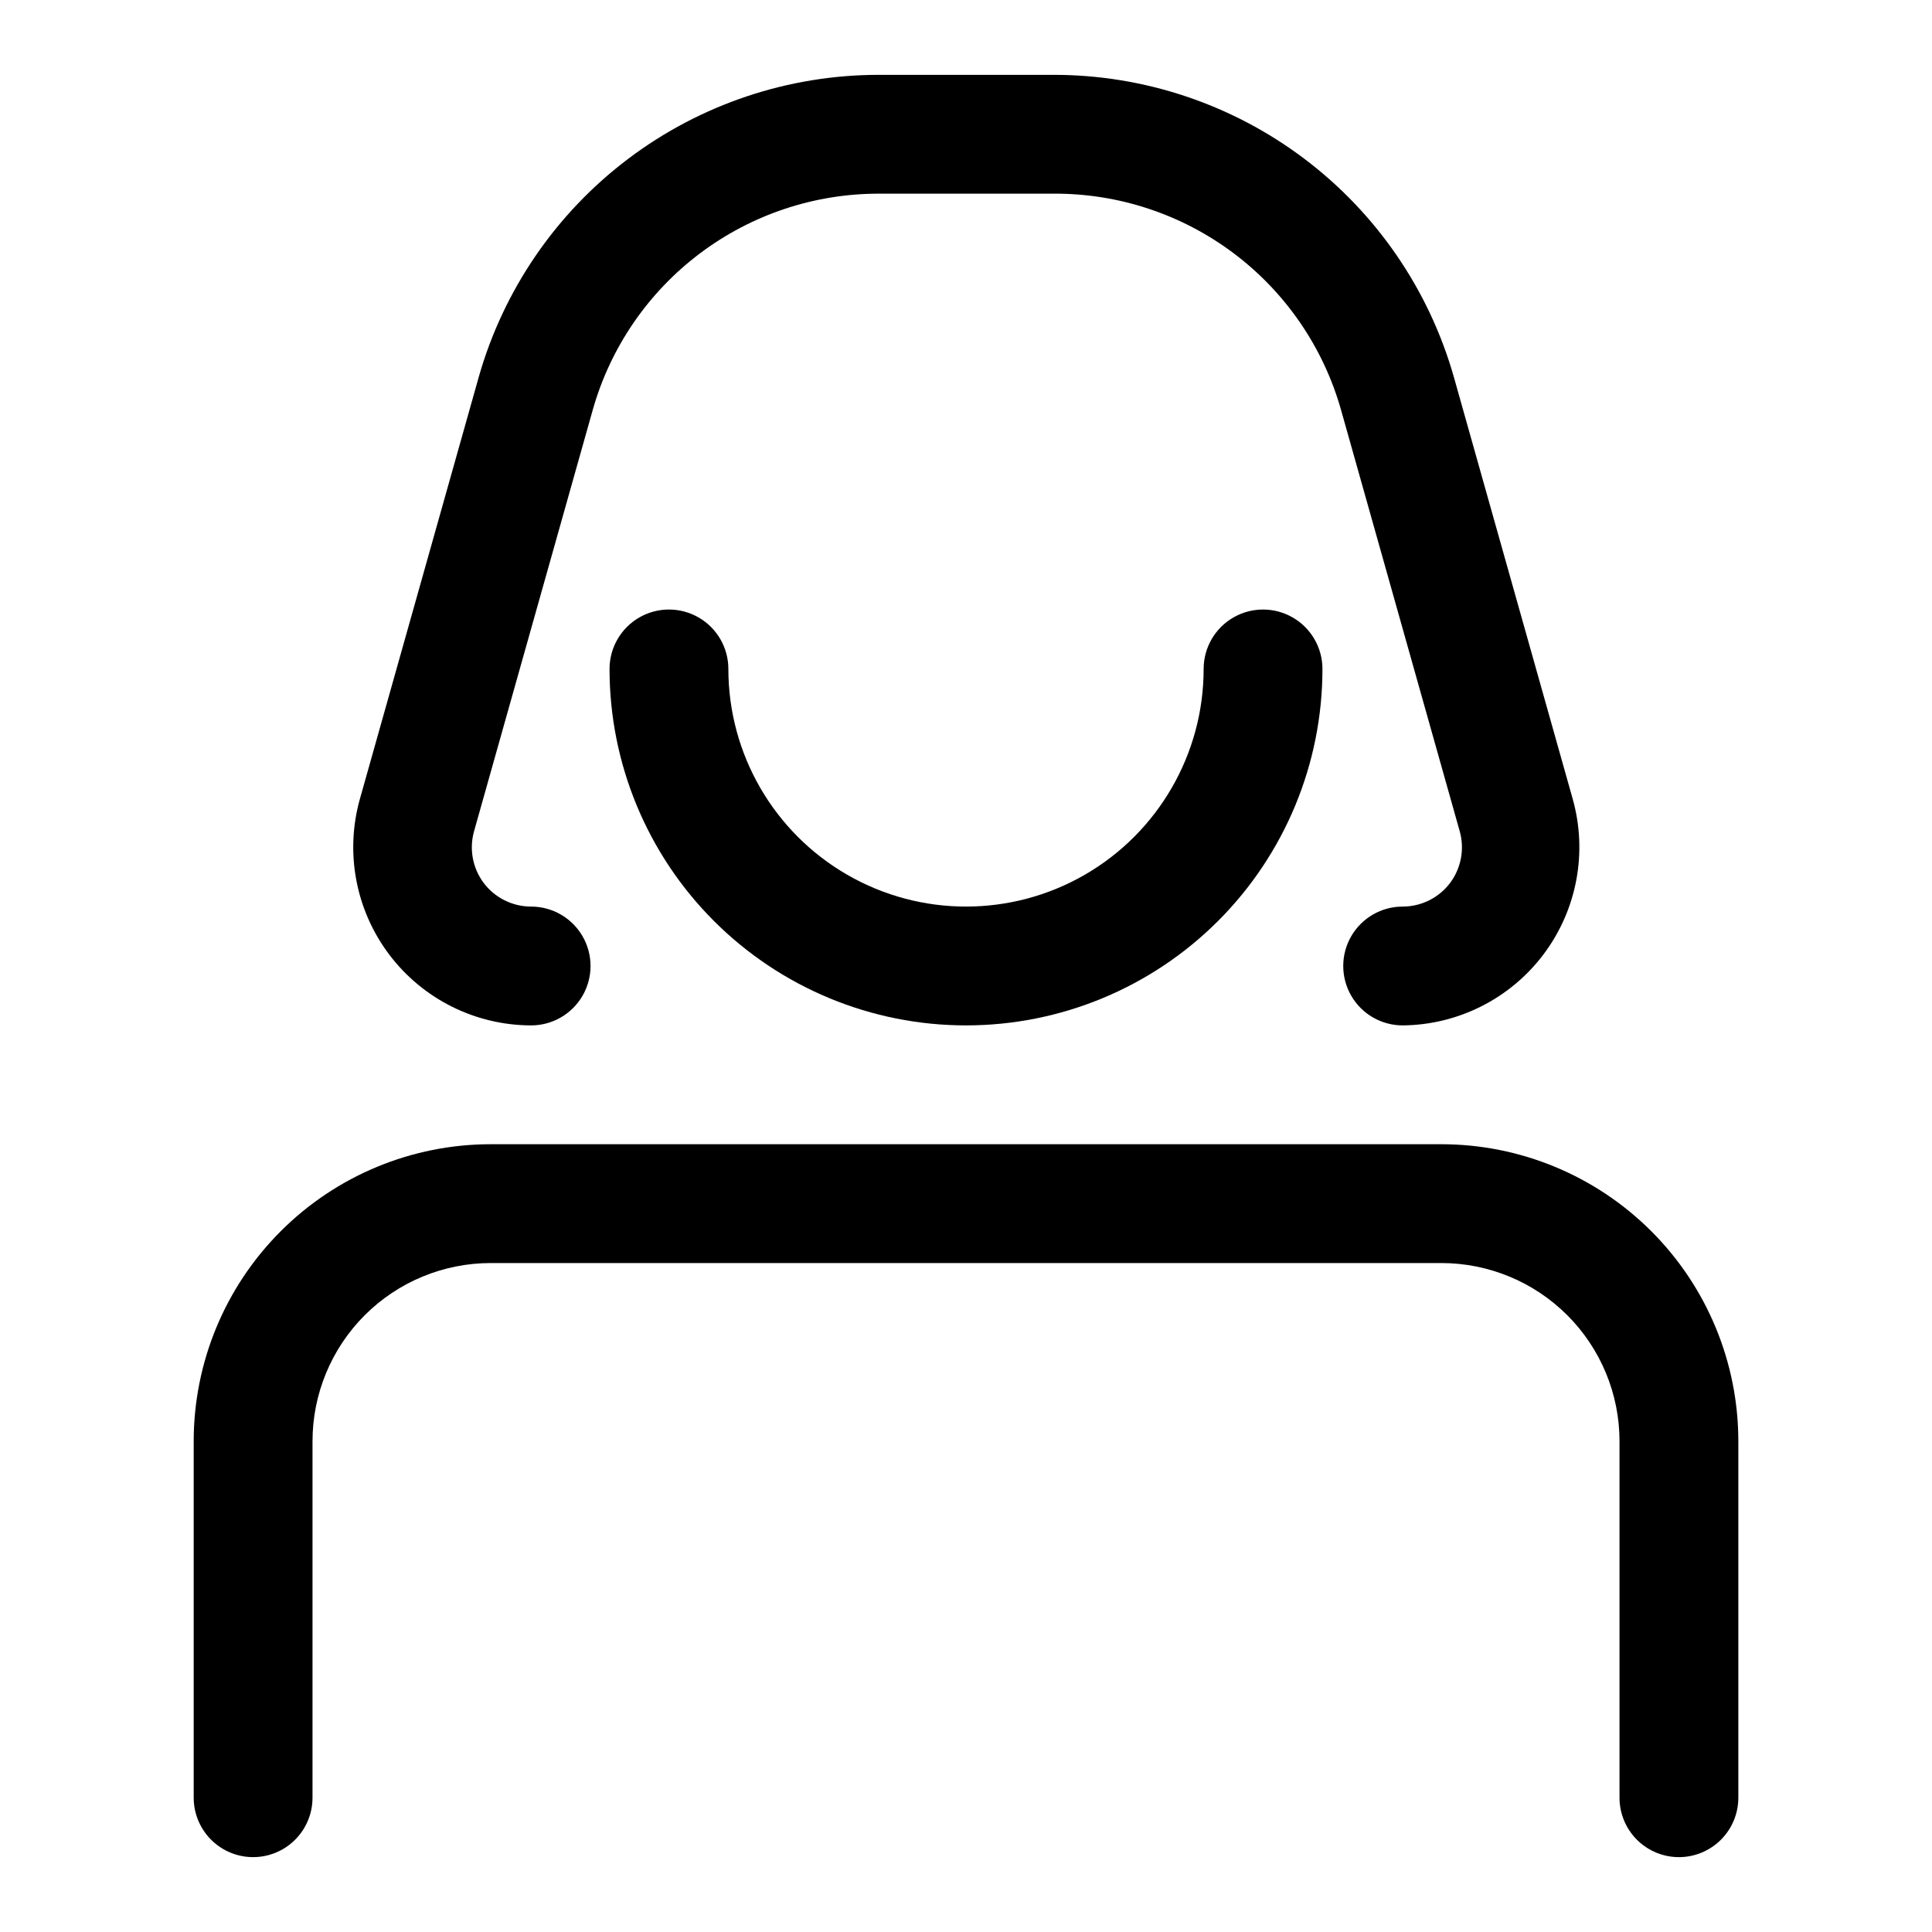
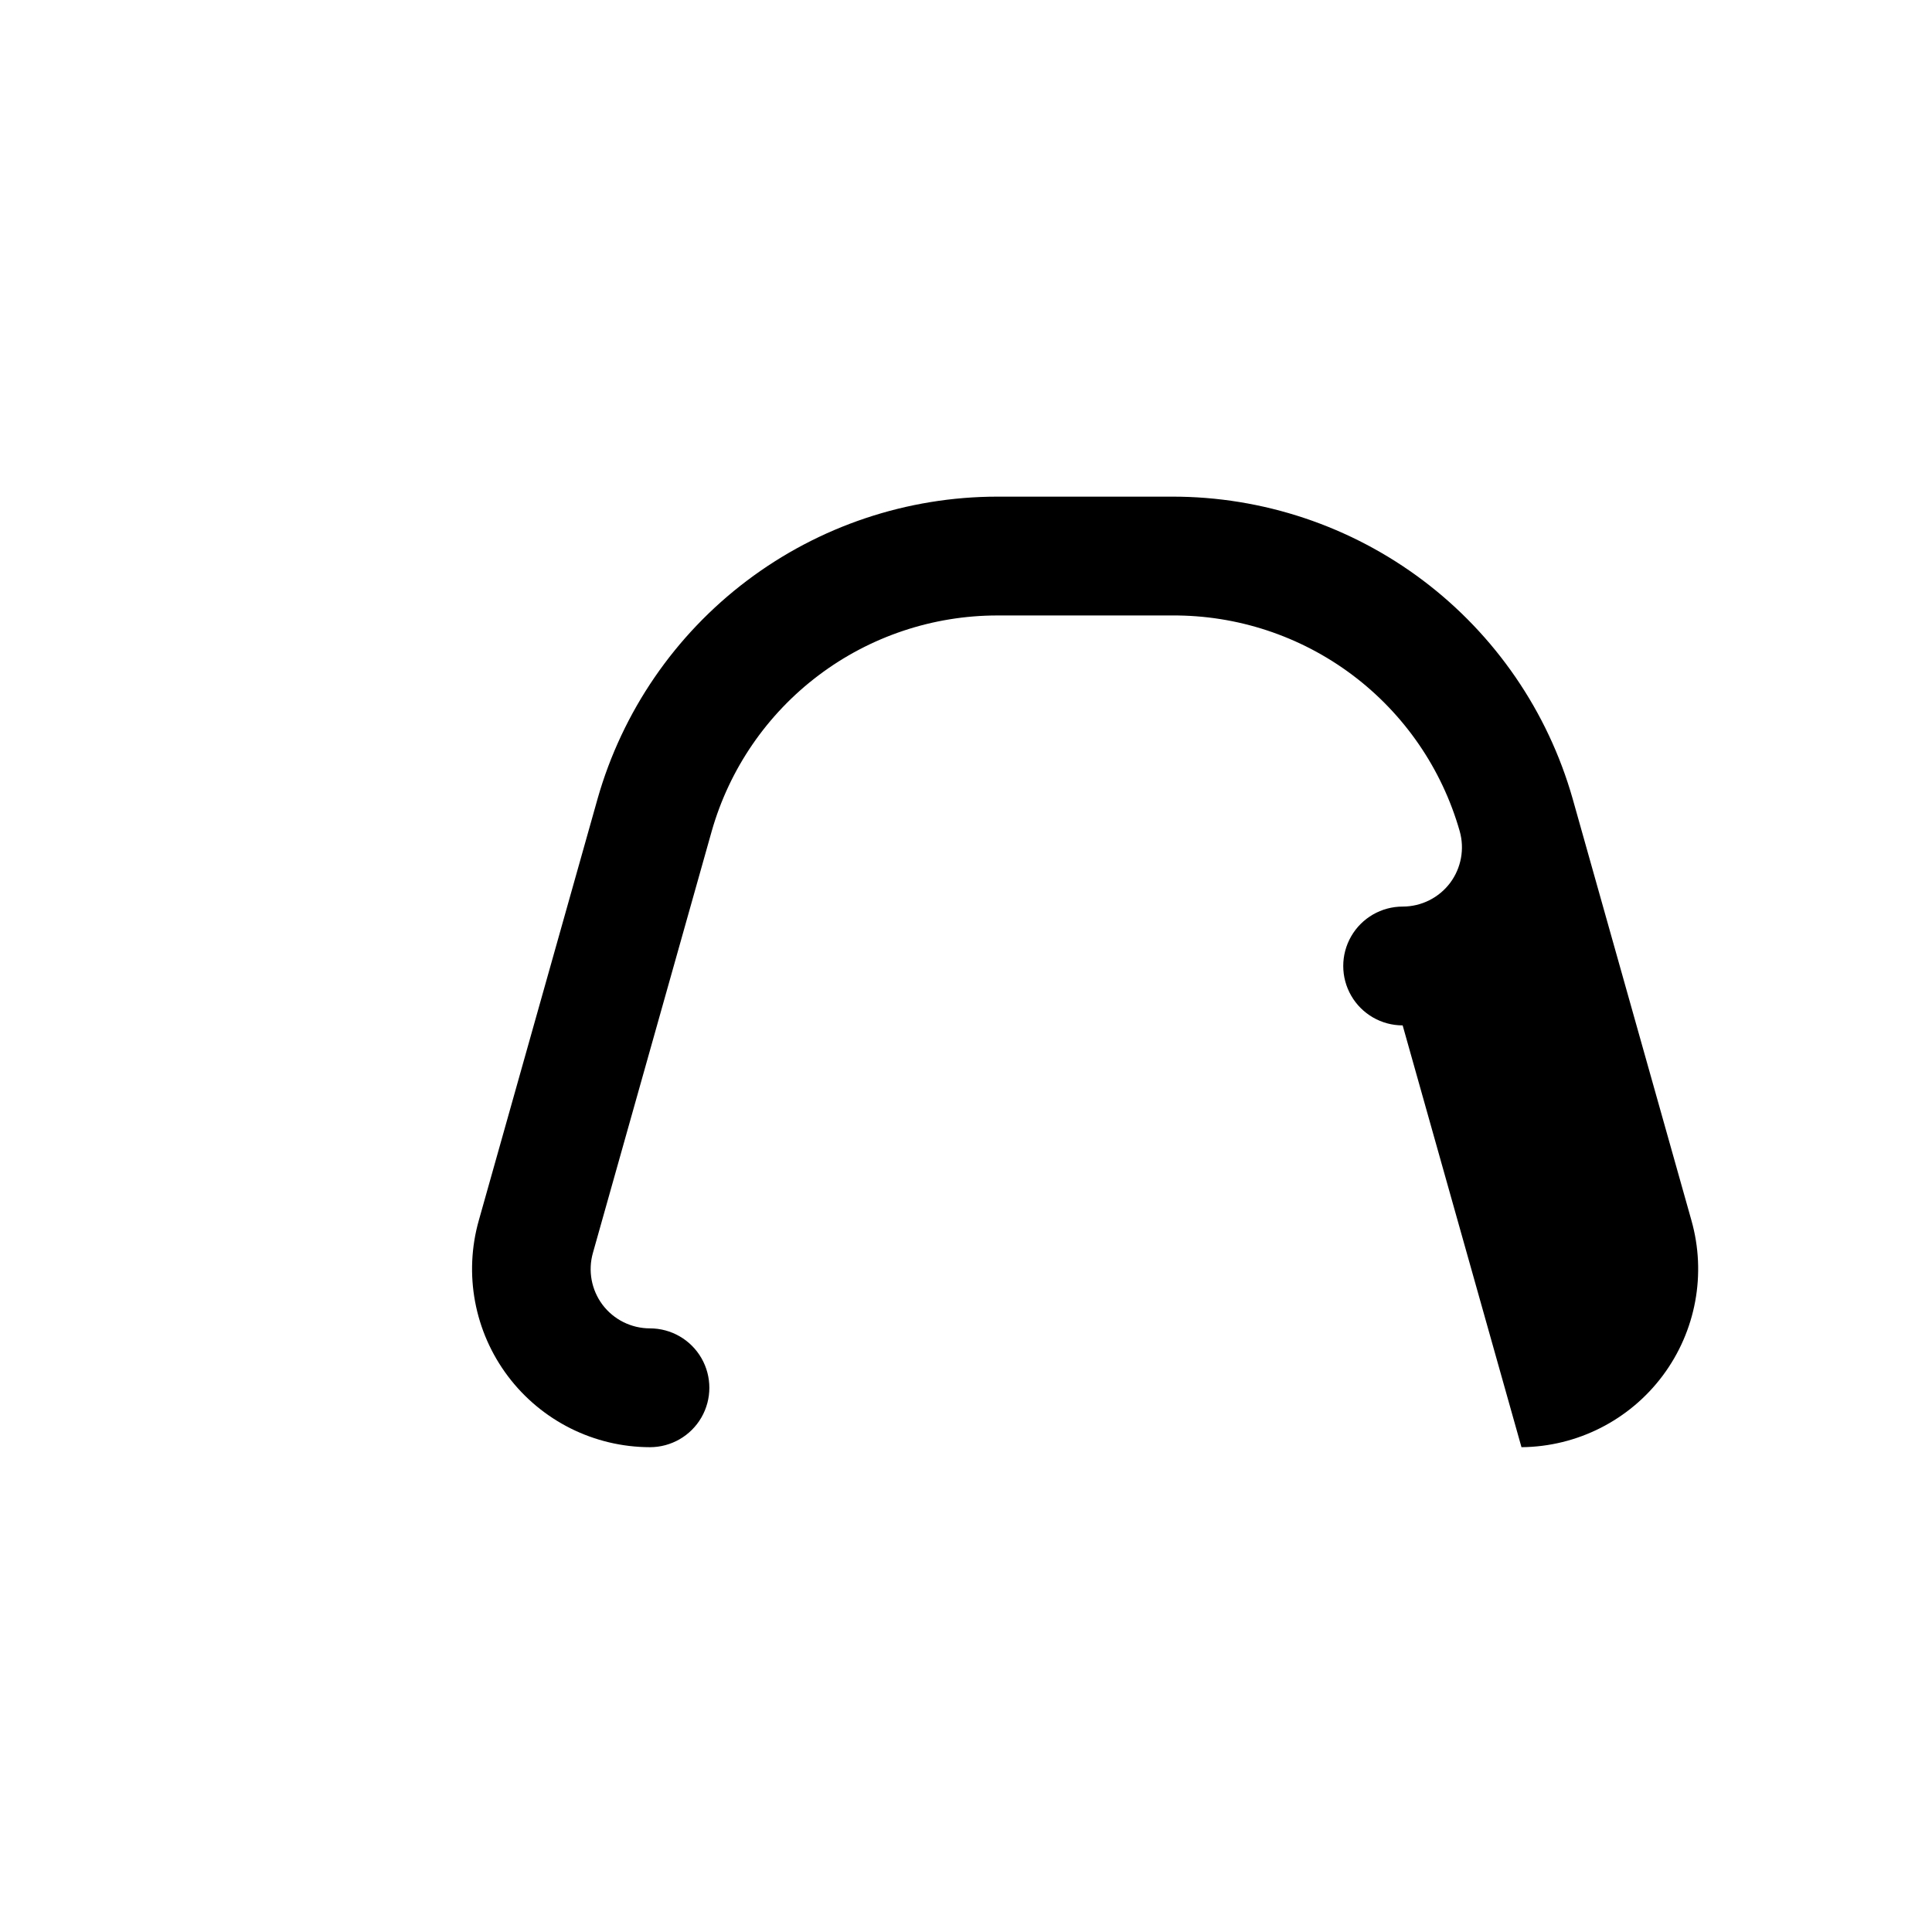
<svg xmlns="http://www.w3.org/2000/svg" fill="#000000" width="800px" height="800px" version="1.1" viewBox="144 144 512 512">
  <g>
-     <path d="m588.93 636.16c-4.176 0-8.18-1.66-11.133-4.613s-4.609-6.957-4.609-11.133v-94.465c0-12.523-4.977-24.539-13.836-33.398-8.855-8.855-20.871-13.832-33.398-13.832h-251.9c-12.527 0-24.543 4.977-33.398 13.832-8.859 8.859-13.836 20.875-13.836 33.398v94.465c0 5.625-3 10.824-7.871 13.637s-10.871 2.812-15.742 0c-4.871-2.812-7.875-8.012-7.875-13.637v-94.465c0-20.875 8.297-40.898 23.059-55.66 14.762-14.766 34.785-23.059 55.664-23.059h251.9c20.879 0 40.902 8.293 55.664 23.059 14.766 14.762 23.059 34.785 23.059 55.66v94.465c0 4.176-1.66 8.18-4.613 11.133s-6.957 4.613-11.133 4.613z" />
-     <path d="m515.72 415.74c-5.625 0-10.824-3-13.637-7.871s-2.812-10.875 0-15.746 8.012-7.871 13.637-7.871c4.953 0 9.621-2.332 12.594-6.297 2.922-3.926 3.856-8.988 2.519-13.699l-31.488-111.78c-4.715-16.543-14.715-31.086-28.477-41.406-13.762-10.324-30.523-15.852-47.727-15.746h-46.285c-17.121-0.004-33.777 5.574-47.441 15.887-13.668 10.312-23.598 24.801-28.289 41.266l-31.488 111.78c-1.336 4.711-0.402 9.773 2.519 13.699 2.973 3.965 7.641 6.297 12.598 6.297 5.621 0 10.82 3 13.633 7.871s2.812 10.875 0 15.746-8.012 7.871-13.633 7.871c-14.793-0.027-28.719-6.984-37.625-18.797s-11.762-27.117-7.719-41.344l31.488-111.78v-0.004c6.57-23.035 20.465-43.301 39.586-57.734 19.117-14.43 42.418-22.238 66.371-22.246h46.289-0.004c23.98-0.027 47.316 7.766 66.469 22.199 19.148 14.434 33.07 34.723 39.648 57.781l31.488 111.78v0.004c4.027 14.176 1.207 29.422-7.625 41.219-8.832 11.797-22.668 18.797-37.402 18.922z" />
-     <path d="m400 415.74c-25.055 0-49.082-9.953-66.797-27.668-17.715-17.715-27.668-41.742-27.668-66.797 0-5.625 3-10.82 7.871-13.633s10.871-2.812 15.742 0c4.875 2.812 7.875 8.008 7.875 13.633 0 22.5 12.004 43.289 31.488 54.539s43.488 11.25 62.977 0c19.484-11.25 31.488-32.039 31.488-54.539 0-5.625 3-10.82 7.871-13.633s10.871-2.812 15.742 0 7.871 8.008 7.871 13.633c0 25.055-9.949 49.082-27.668 66.797-17.715 17.715-41.742 27.668-66.793 27.668z" />
+     <path d="m515.72 415.74c-5.625 0-10.824-3-13.637-7.871s-2.812-10.875 0-15.746 8.012-7.871 13.637-7.871c4.953 0 9.621-2.332 12.594-6.297 2.922-3.926 3.856-8.988 2.519-13.699c-4.715-16.543-14.715-31.086-28.477-41.406-13.762-10.324-30.523-15.852-47.727-15.746h-46.285c-17.121-0.004-33.777 5.574-47.441 15.887-13.668 10.312-23.598 24.801-28.289 41.266l-31.488 111.78c-1.336 4.711-0.402 9.773 2.519 13.699 2.973 3.965 7.641 6.297 12.598 6.297 5.621 0 10.82 3 13.633 7.871s2.812 10.875 0 15.746-8.012 7.871-13.633 7.871c-14.793-0.027-28.719-6.984-37.625-18.797s-11.762-27.117-7.719-41.344l31.488-111.78v-0.004c6.57-23.035 20.465-43.301 39.586-57.734 19.117-14.43 42.418-22.238 66.371-22.246h46.289-0.004c23.98-0.027 47.316 7.766 66.469 22.199 19.148 14.434 33.07 34.723 39.648 57.781l31.488 111.78v0.004c4.027 14.176 1.207 29.422-7.625 41.219-8.832 11.797-22.668 18.797-37.402 18.922z" />
  </g>
</svg>